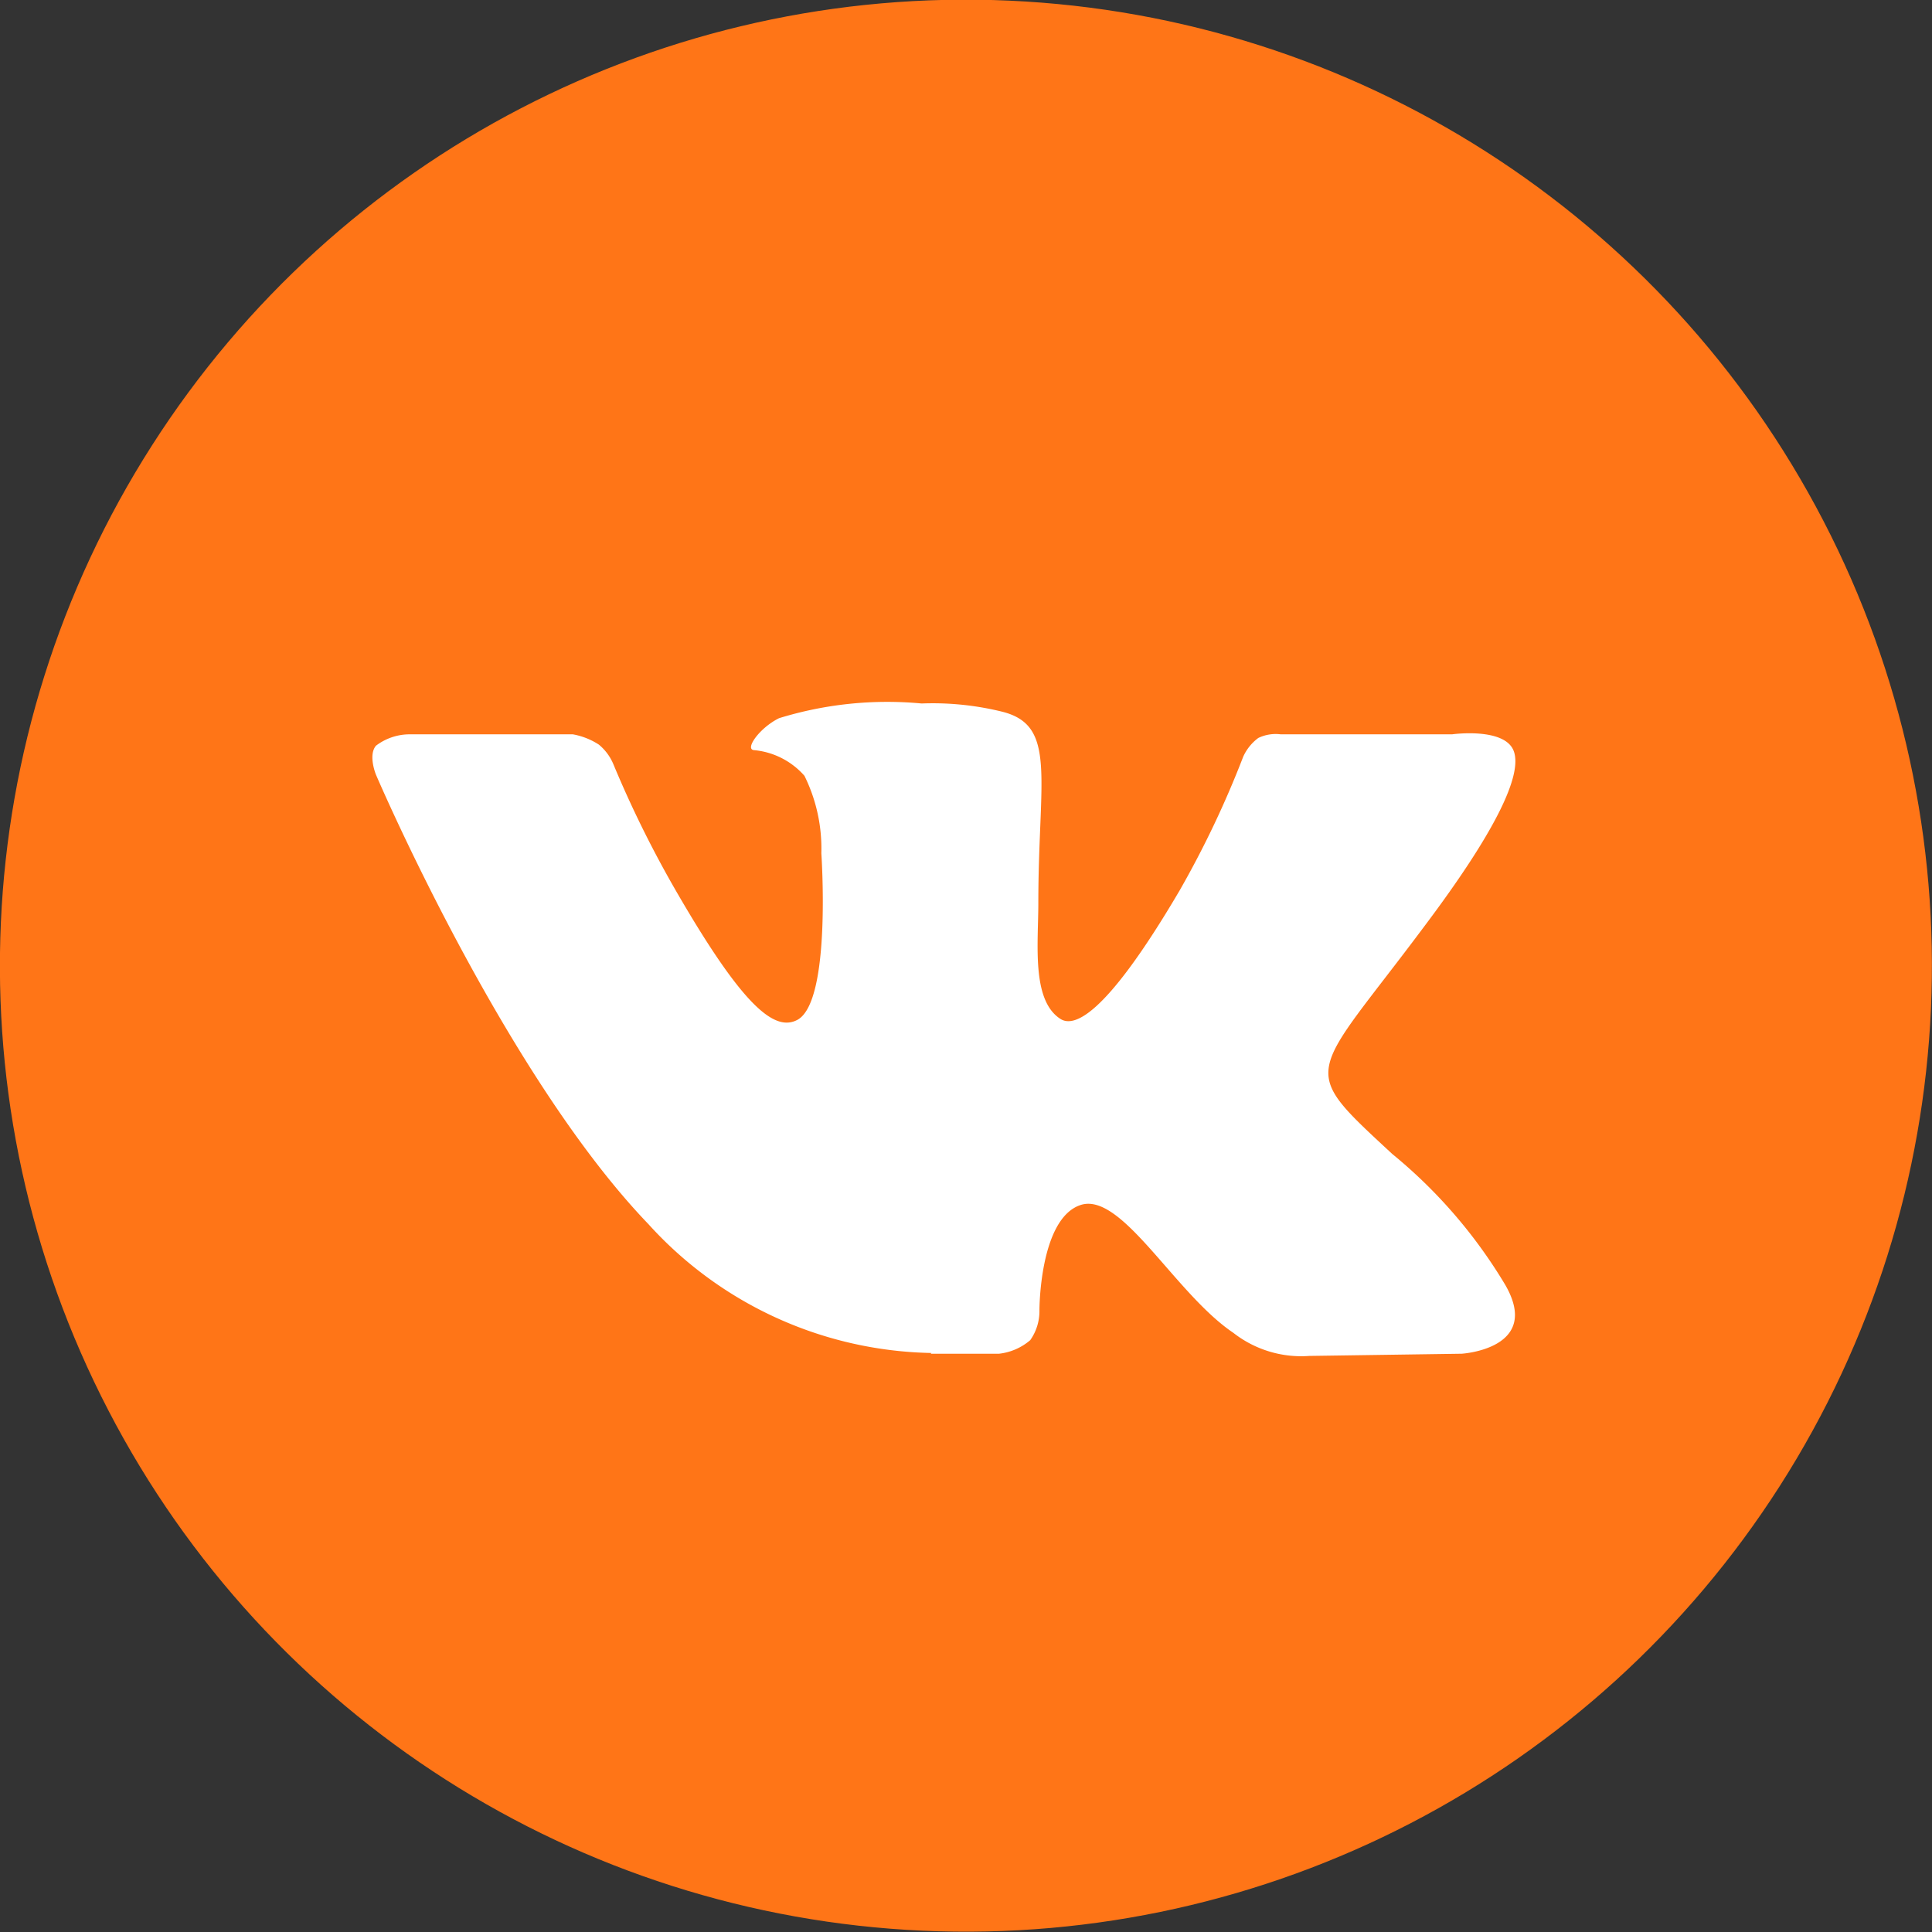
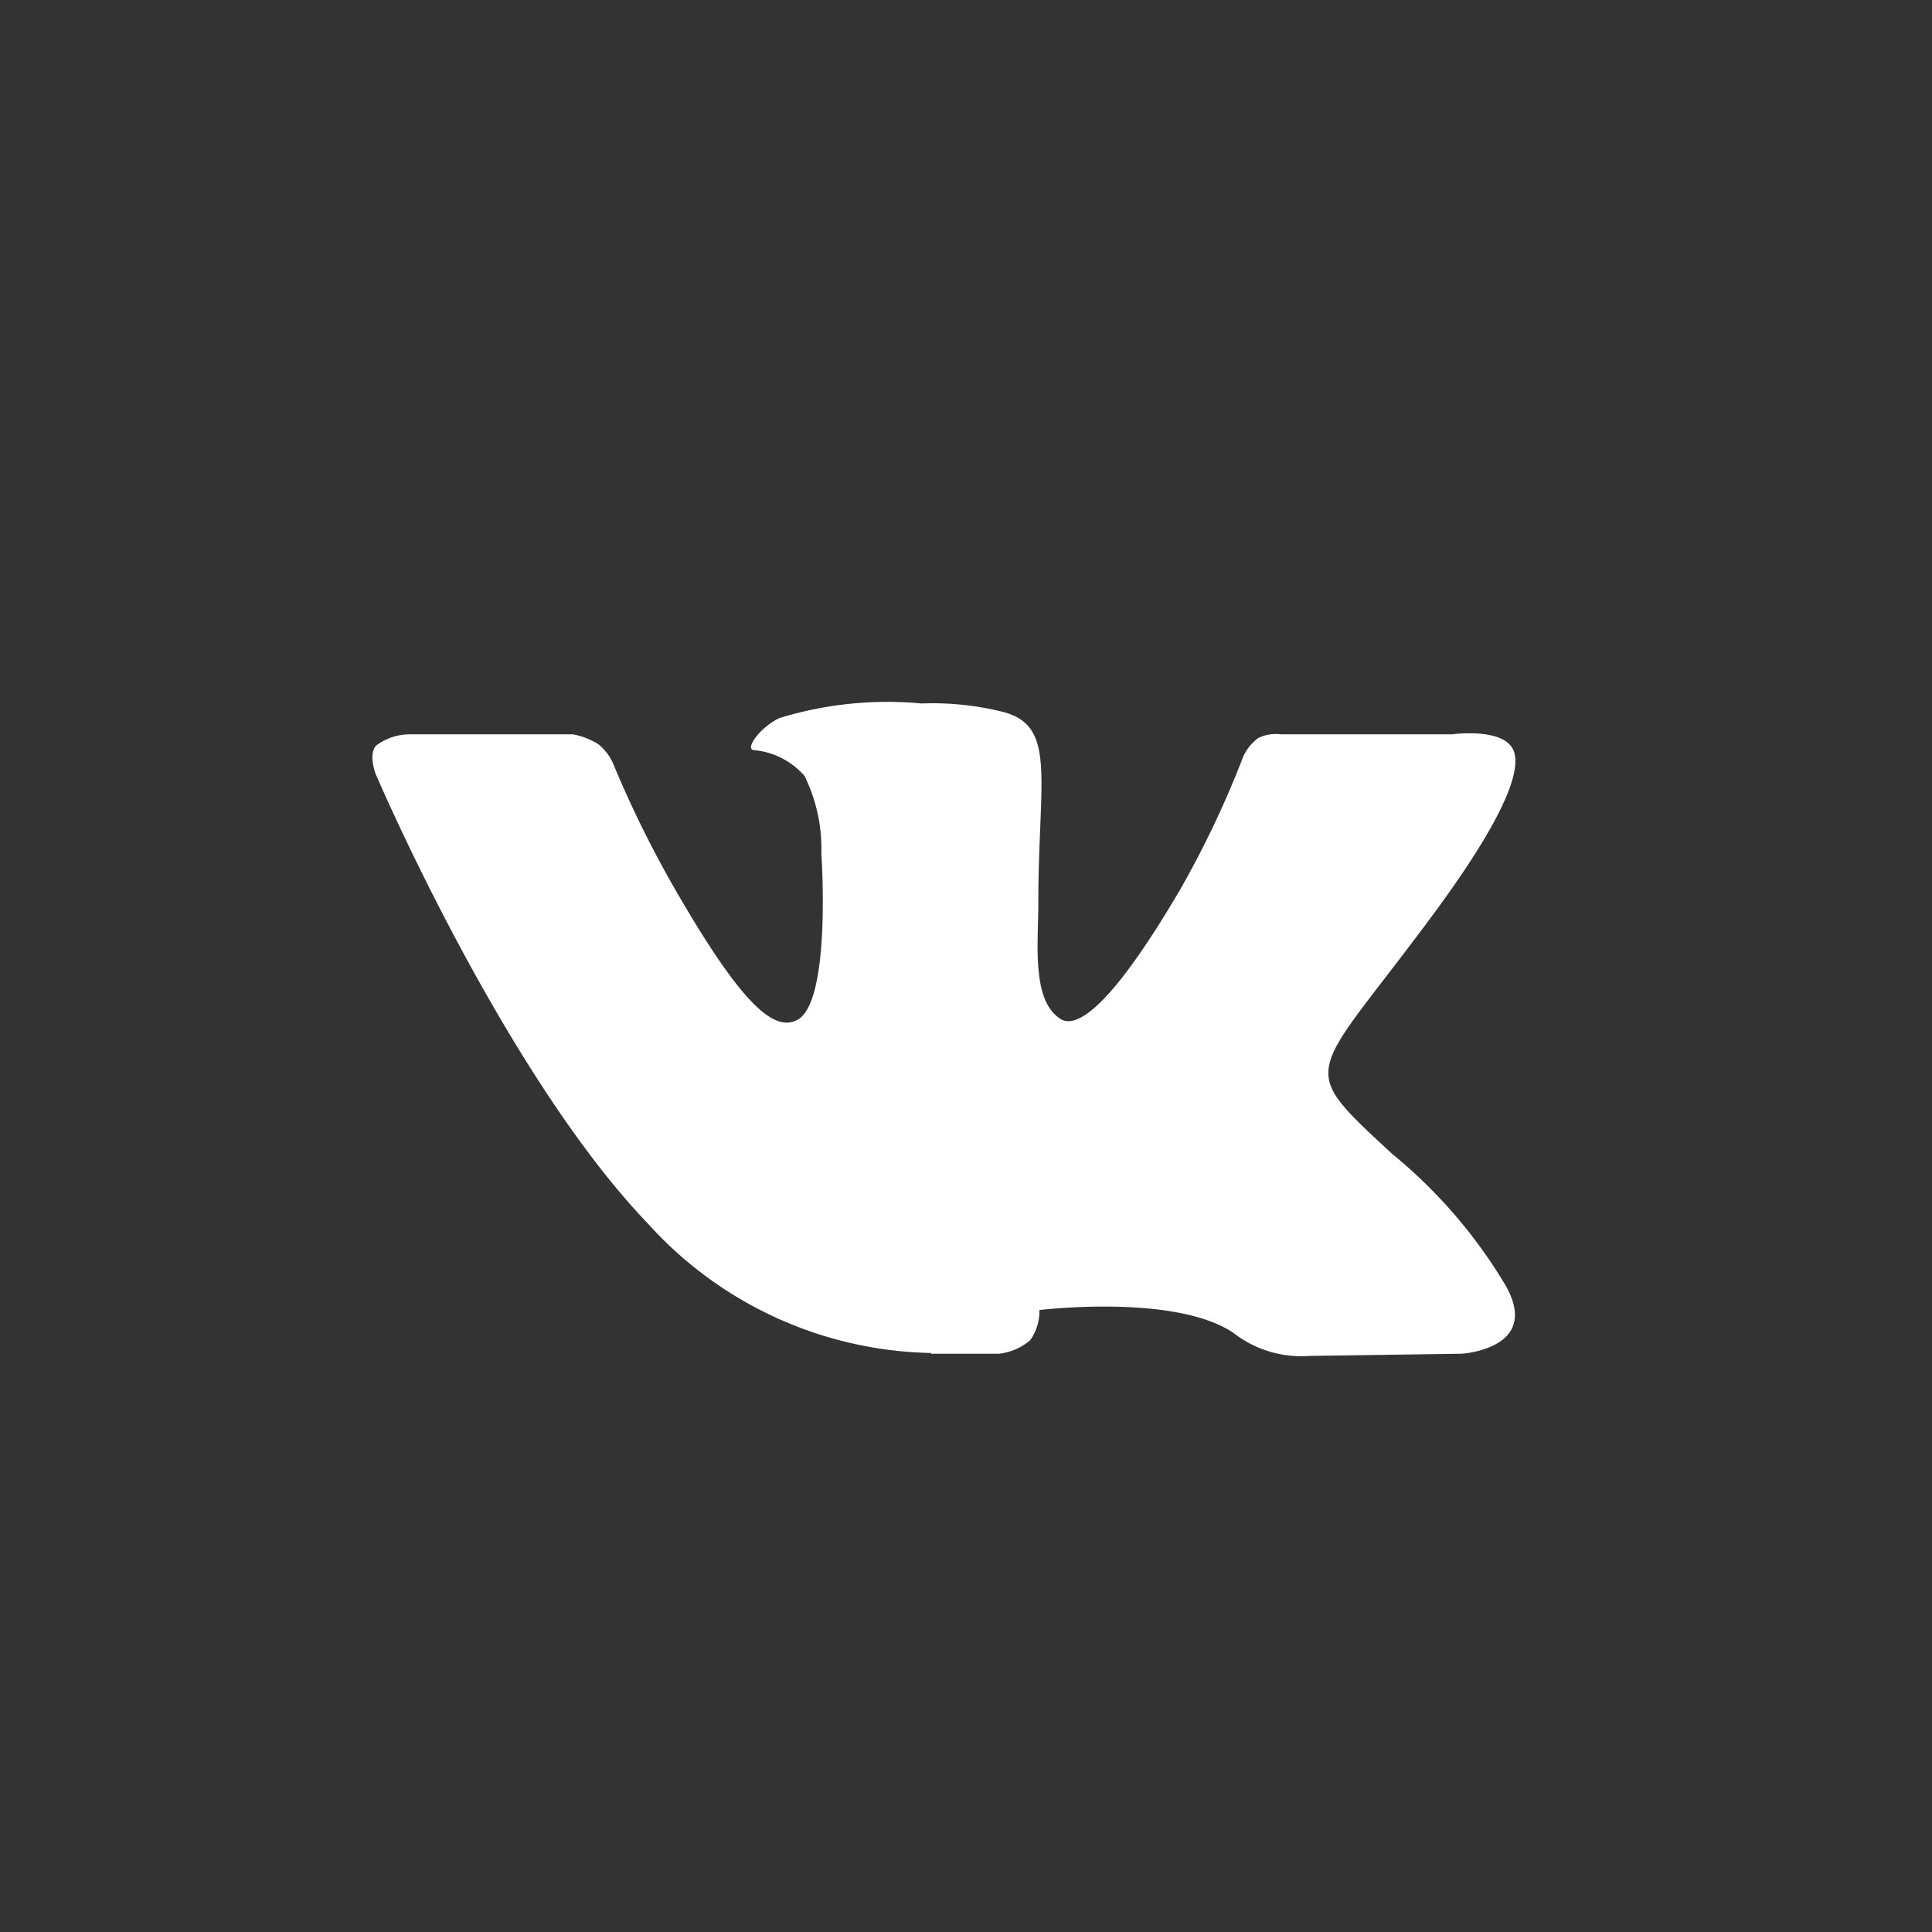
<svg xmlns="http://www.w3.org/2000/svg" viewBox="0 0 52.62 52.62">
  <rect x="0" y="0" width="52.62" height="52.62" fill="#333333" stroke="none" />
  <defs>
    <style>.cls-1{fill:#ff7517;}.cls-2{fill:#fff;fill-rule:evenodd;}</style>
  </defs>
  <g id="Слой_2" data-name="Слой 2">
    <g id="Слой_1-2" data-name="Слой 1">
-       <circle class="cls-1" cx="26.31" cy="26.31" r="26.31" transform="translate(-1.16 51.4) rotate(-87.42)" />
-       <path class="cls-2" d="M25.35,36.87h1.86a1.57,1.57,0,0,0,.85-.37,1.37,1.37,0,0,0,.25-.82s0-2.49,1.12-2.86S32,35.23,33.59,36.3a3,3,0,0,0,2.07.63l4.15-.06S42,36.74,41,35a13.64,13.64,0,0,0-3.08-3.57c-2.61-2.42-2.26-2,.88-6.21,1.91-2.54,2.67-4.1,2.43-4.76S39.55,20,39.55,20l-4.67,0a1.09,1.09,0,0,0-.61.1,1.3,1.3,0,0,0-.41.51,26.63,26.63,0,0,1-1.73,3.64c-2.08,3.54-2.91,3.72-3.25,3.5-.79-.51-.6-2.05-.6-3.15,0-3.42.52-4.85-1-5.22a7.92,7.92,0,0,0-2.18-.22,10,10,0,0,0-3.88.4c-.53.26-.94.84-.69.87a2.08,2.08,0,0,1,1.38.7,4.47,4.47,0,0,1,.46,2.11s.28,4-.64,4.53c-.63.35-1.5-.35-3.35-3.56A29.82,29.82,0,0,1,16.7,20.8a1.38,1.38,0,0,0-.39-.52A1.92,1.92,0,0,0,15.6,20l-4.45,0a1.52,1.52,0,0,0-.91.31c-.22.26,0,.79,0,.79s3.48,8.14,7.42,12.24a10.65,10.65,0,0,0,7.71,3.51Z" />
+       <path class="cls-2" d="M25.35,36.87h1.86a1.57,1.57,0,0,0,.85-.37,1.37,1.37,0,0,0,.25-.82S32,35.23,33.59,36.3a3,3,0,0,0,2.07.63l4.15-.06S42,36.74,41,35a13.64,13.64,0,0,0-3.08-3.57c-2.61-2.42-2.26-2,.88-6.21,1.91-2.54,2.67-4.1,2.43-4.76S39.55,20,39.55,20l-4.67,0a1.09,1.09,0,0,0-.61.1,1.3,1.3,0,0,0-.41.51,26.63,26.63,0,0,1-1.73,3.64c-2.08,3.54-2.91,3.72-3.25,3.5-.79-.51-.6-2.05-.6-3.15,0-3.42.52-4.85-1-5.22a7.92,7.92,0,0,0-2.18-.22,10,10,0,0,0-3.88.4c-.53.26-.94.84-.69.87a2.08,2.08,0,0,1,1.38.7,4.47,4.47,0,0,1,.46,2.11s.28,4-.64,4.53c-.63.35-1.5-.35-3.35-3.56A29.82,29.82,0,0,1,16.7,20.8a1.38,1.38,0,0,0-.39-.52A1.92,1.92,0,0,0,15.6,20l-4.45,0a1.52,1.52,0,0,0-.91.31c-.22.26,0,.79,0,.79s3.48,8.14,7.42,12.24a10.65,10.65,0,0,0,7.71,3.51Z" />
    </g>
  </g>
</svg>